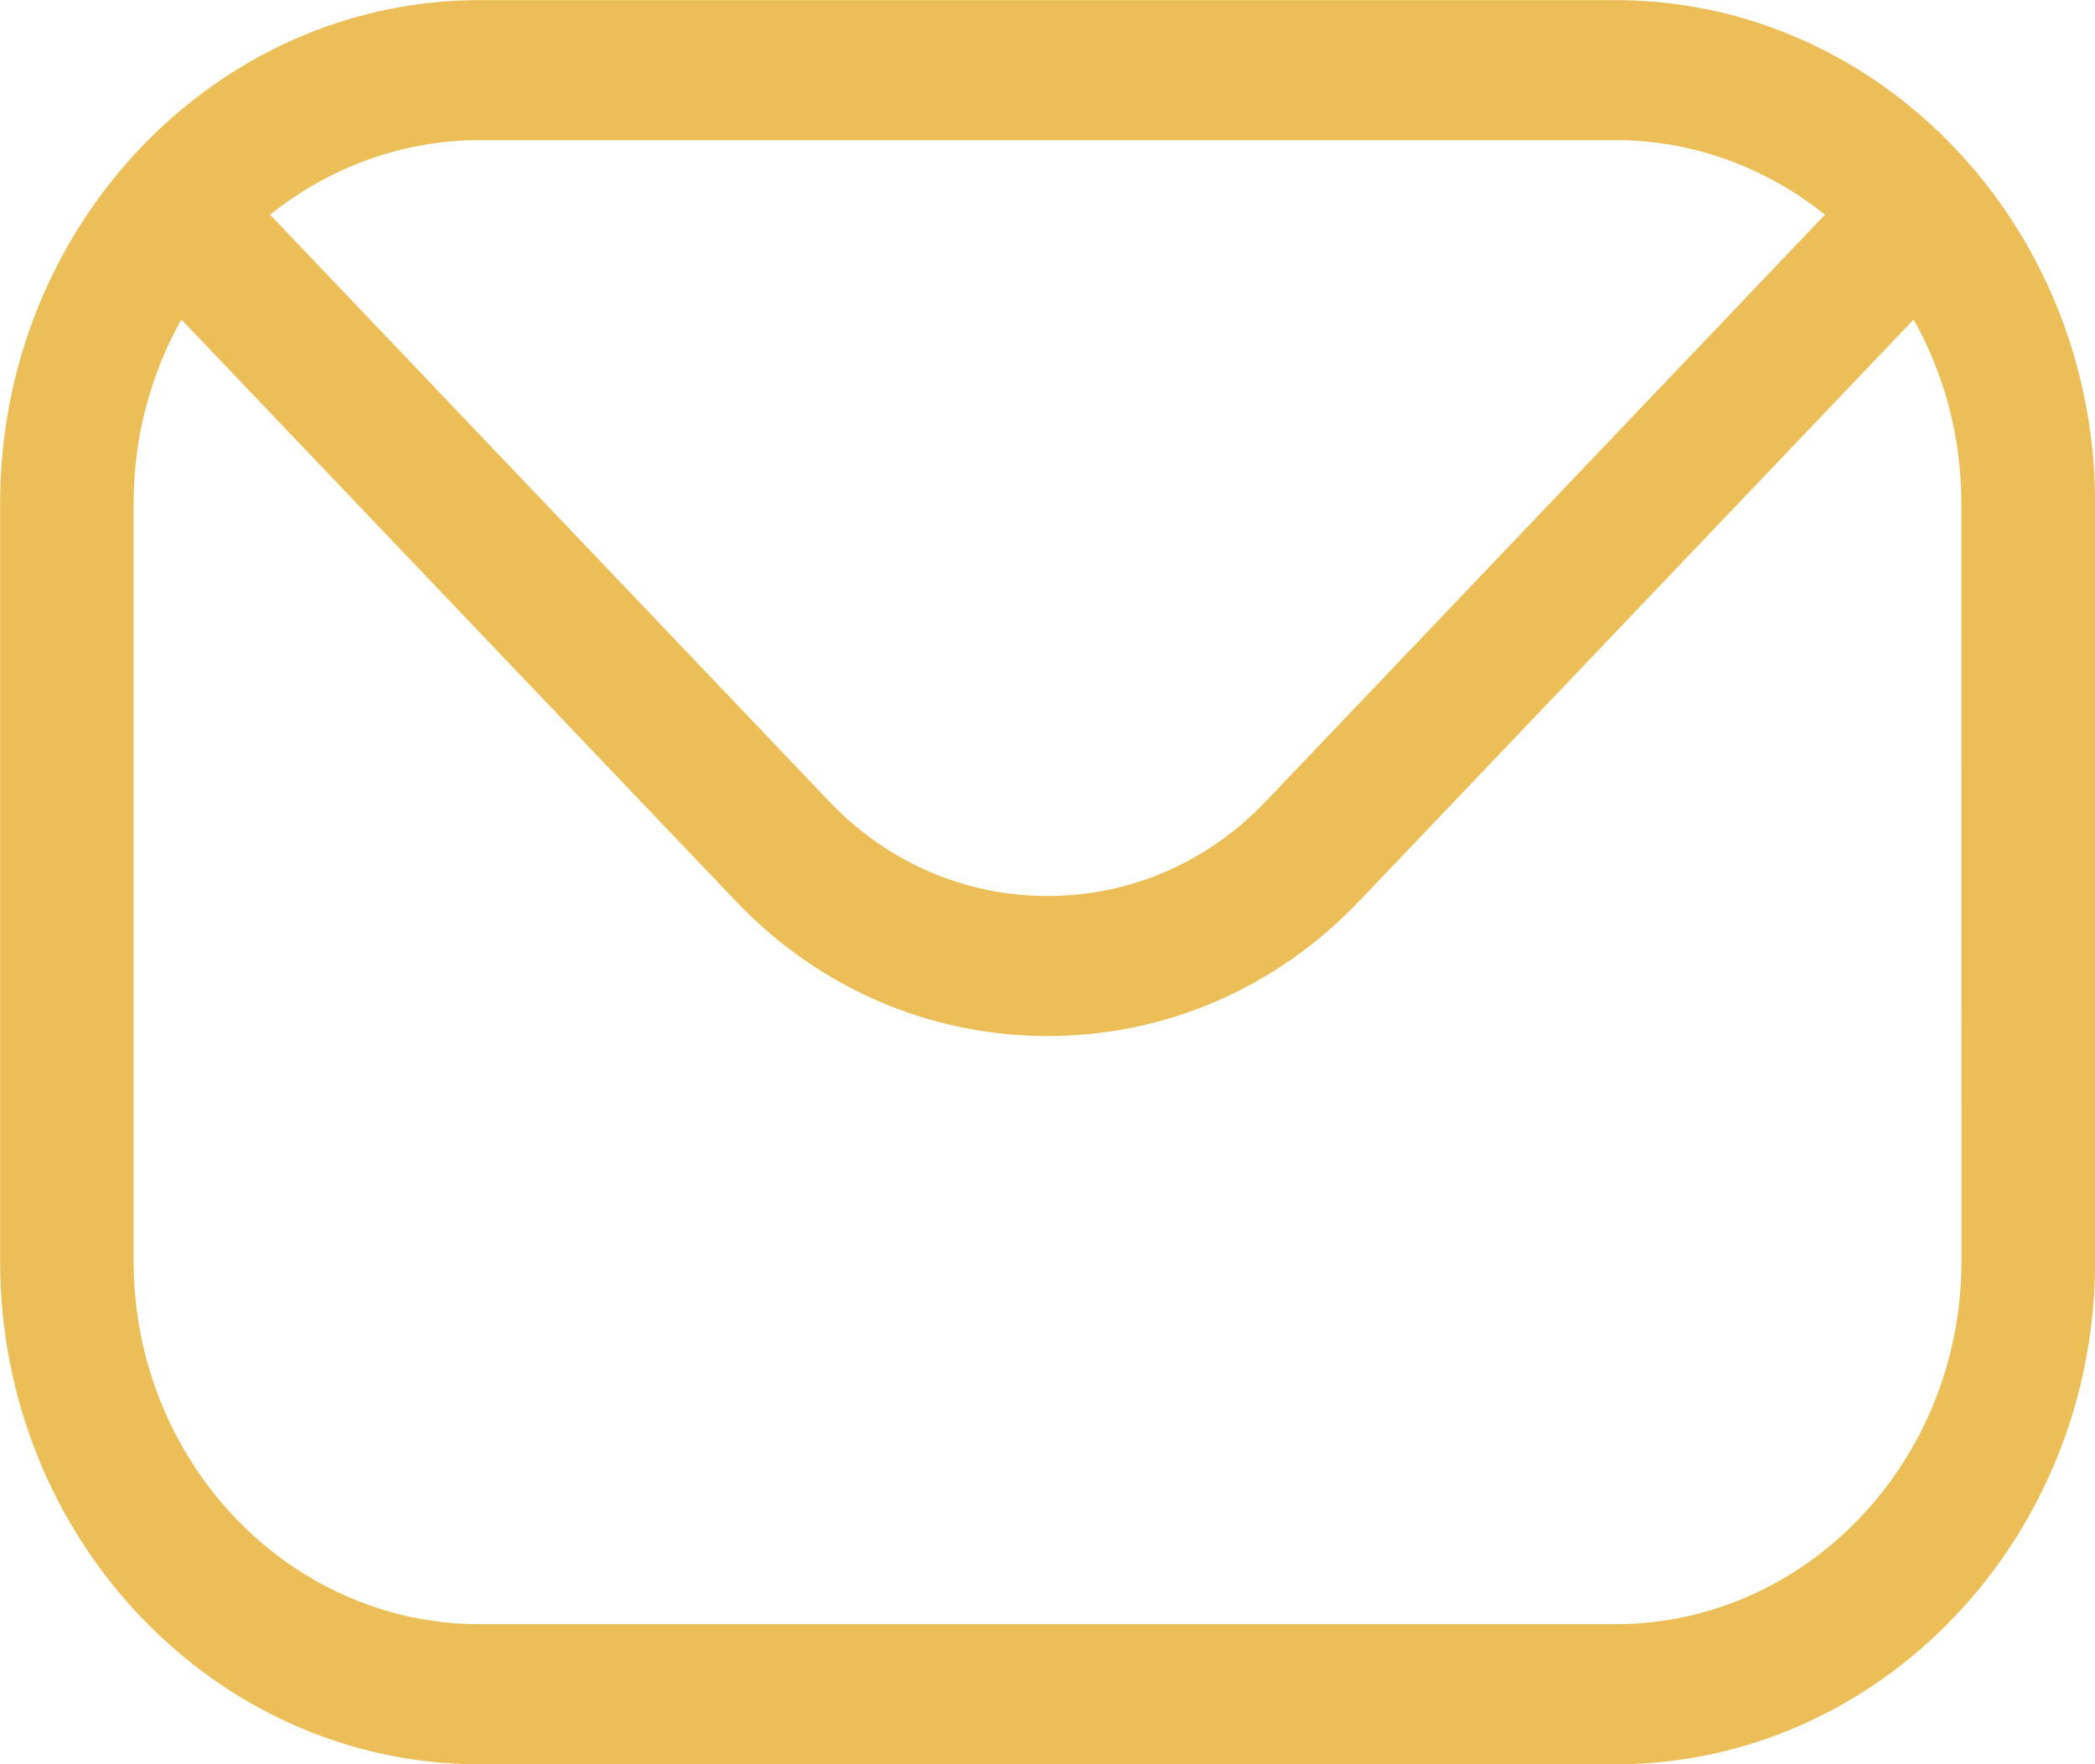
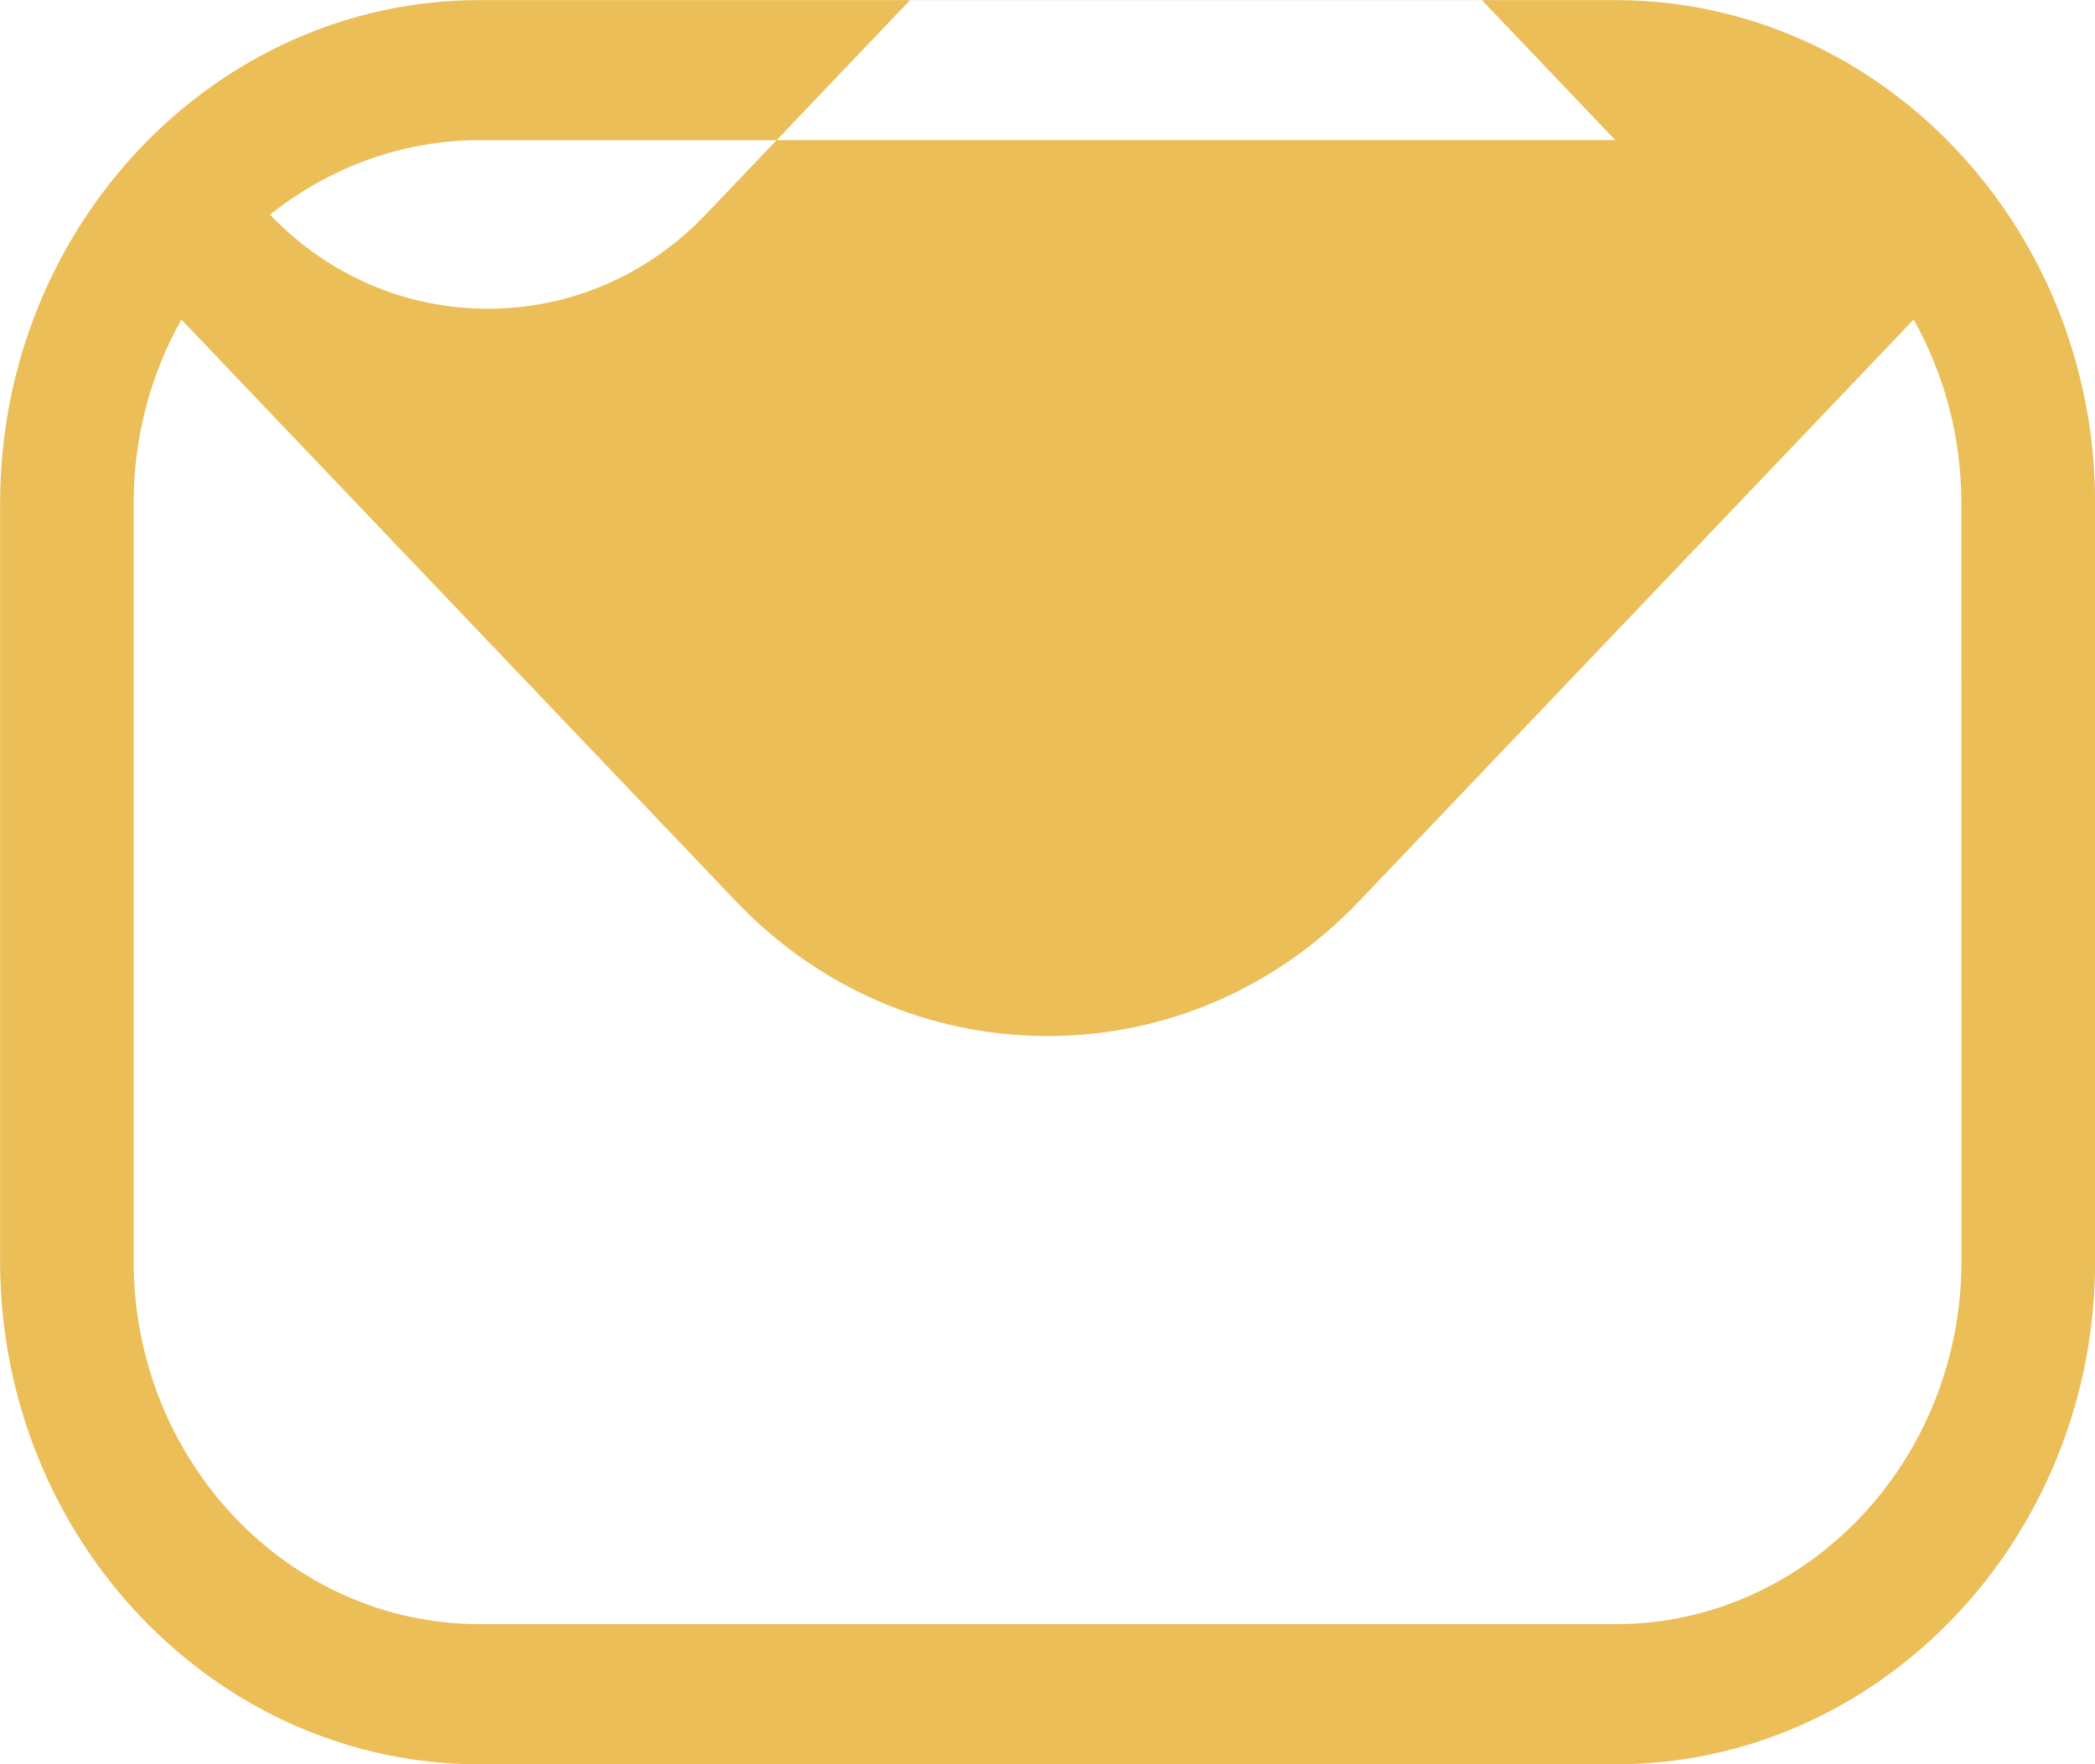
<svg xmlns="http://www.w3.org/2000/svg" fill="none" height="16" viewBox="0 0 19 16" width="19">
-   <path clip-rule="evenodd" d="m17.789 11.437c0 1.817-1.409 3.293-3.139 3.293h-10.299c-1.73 0-3.139-1.476-3.139-3.293v-6.874c0-.606.158-1.176.433-1.665l5.025 5.271c.752.791 1.759 1.227 2.831 1.227 1.071 0 2.077-.436 2.829-1.227l5.025-5.271c.275.489.433 1.058.433 1.665zm-3.139-10.166h-10.299c-.714 0-1.374.254-1.902.676l5.076 5.326c.525.549 1.227.853 1.976.853.747 0 1.449-.304 1.974-.853l5.076-5.326c-.527-.422-1.187-.676-1.901-.676zm0-1.27h-10.299c-2.398 0-4.35 2.048-4.35 4.563v6.874c0 2.518 1.952 4.563 4.35 4.563h10.299c2.398 0 4.351-2.045 4.351-4.563v-6.874c0-2.516-1.952-4.563-4.351-4.563z" fill="#ebbe57" fill-rule="evenodd" />
+   <path clip-rule="evenodd" d="m17.789 11.437c0 1.817-1.409 3.293-3.139 3.293h-10.299c-1.73 0-3.139-1.476-3.139-3.293v-6.874c0-.606.158-1.176.433-1.665l5.025 5.271c.752.791 1.759 1.227 2.831 1.227 1.071 0 2.077-.436 2.829-1.227l5.025-5.271c.275.489.433 1.058.433 1.665zm-3.139-10.166h-10.299c-.714 0-1.374.254-1.902.676c.525.549 1.227.853 1.976.853.747 0 1.449-.304 1.974-.853l5.076-5.326c-.527-.422-1.187-.676-1.901-.676zm0-1.27h-10.299c-2.398 0-4.35 2.048-4.35 4.563v6.874c0 2.518 1.952 4.563 4.35 4.563h10.299c2.398 0 4.351-2.045 4.351-4.563v-6.874c0-2.516-1.952-4.563-4.351-4.563z" fill="#ebbe57" fill-rule="evenodd" />
</svg>